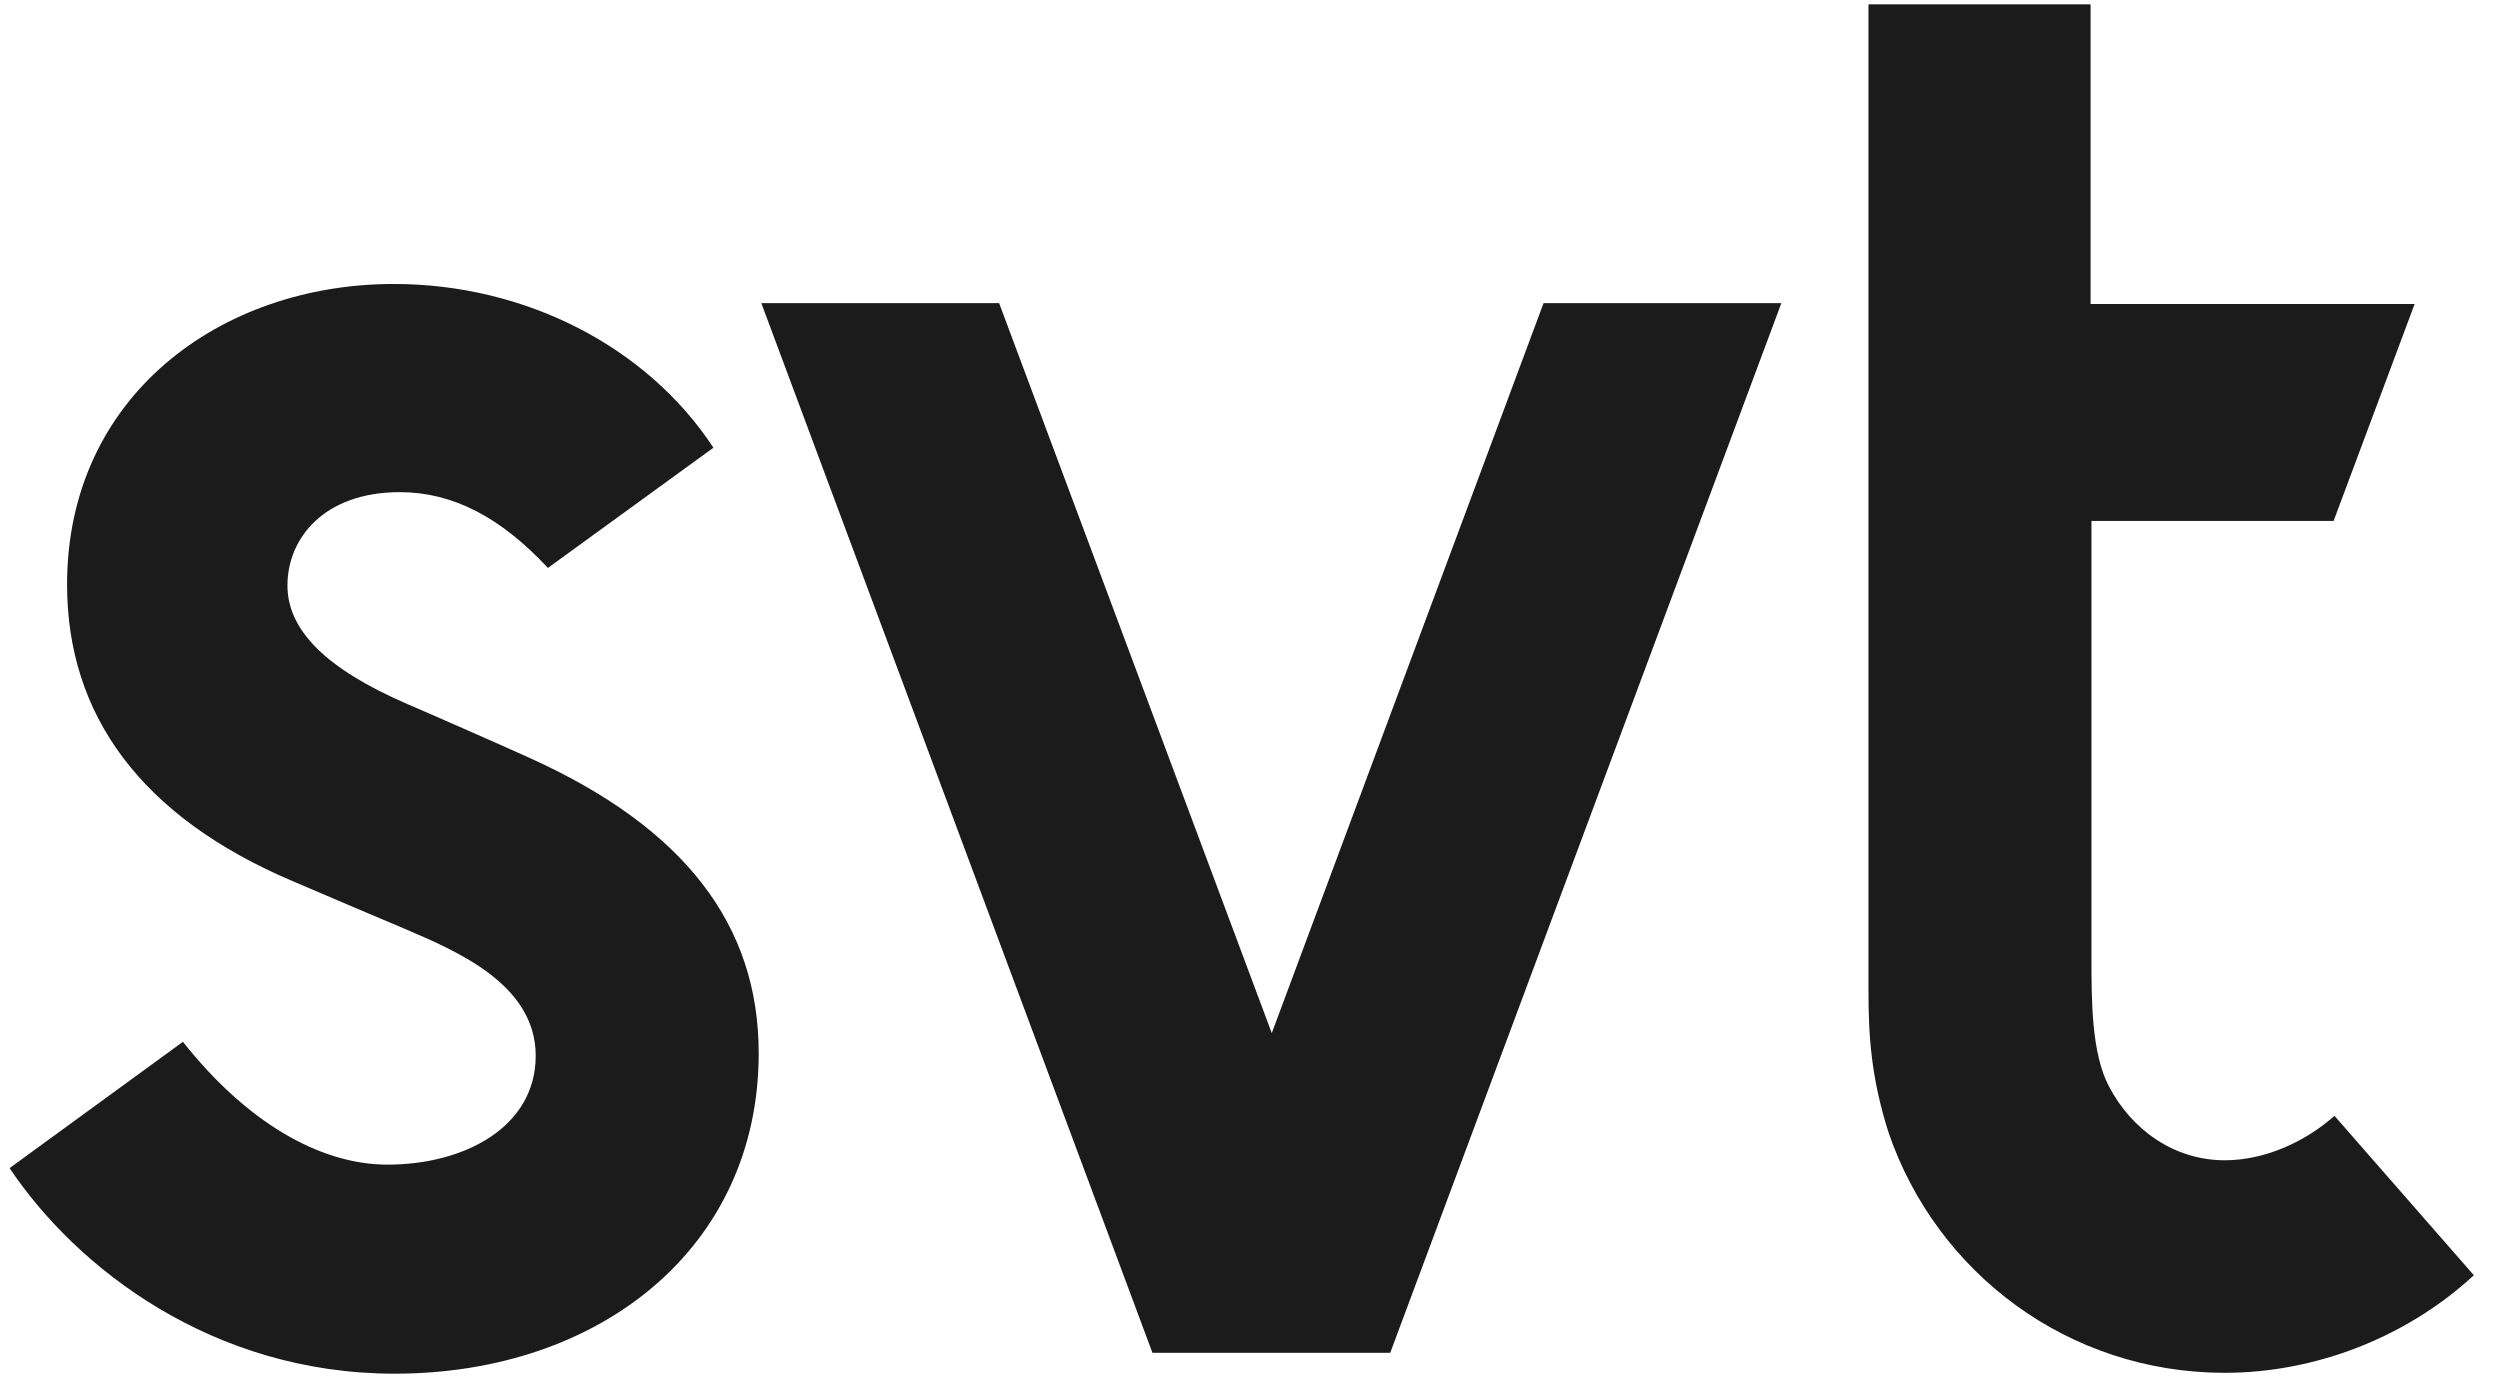
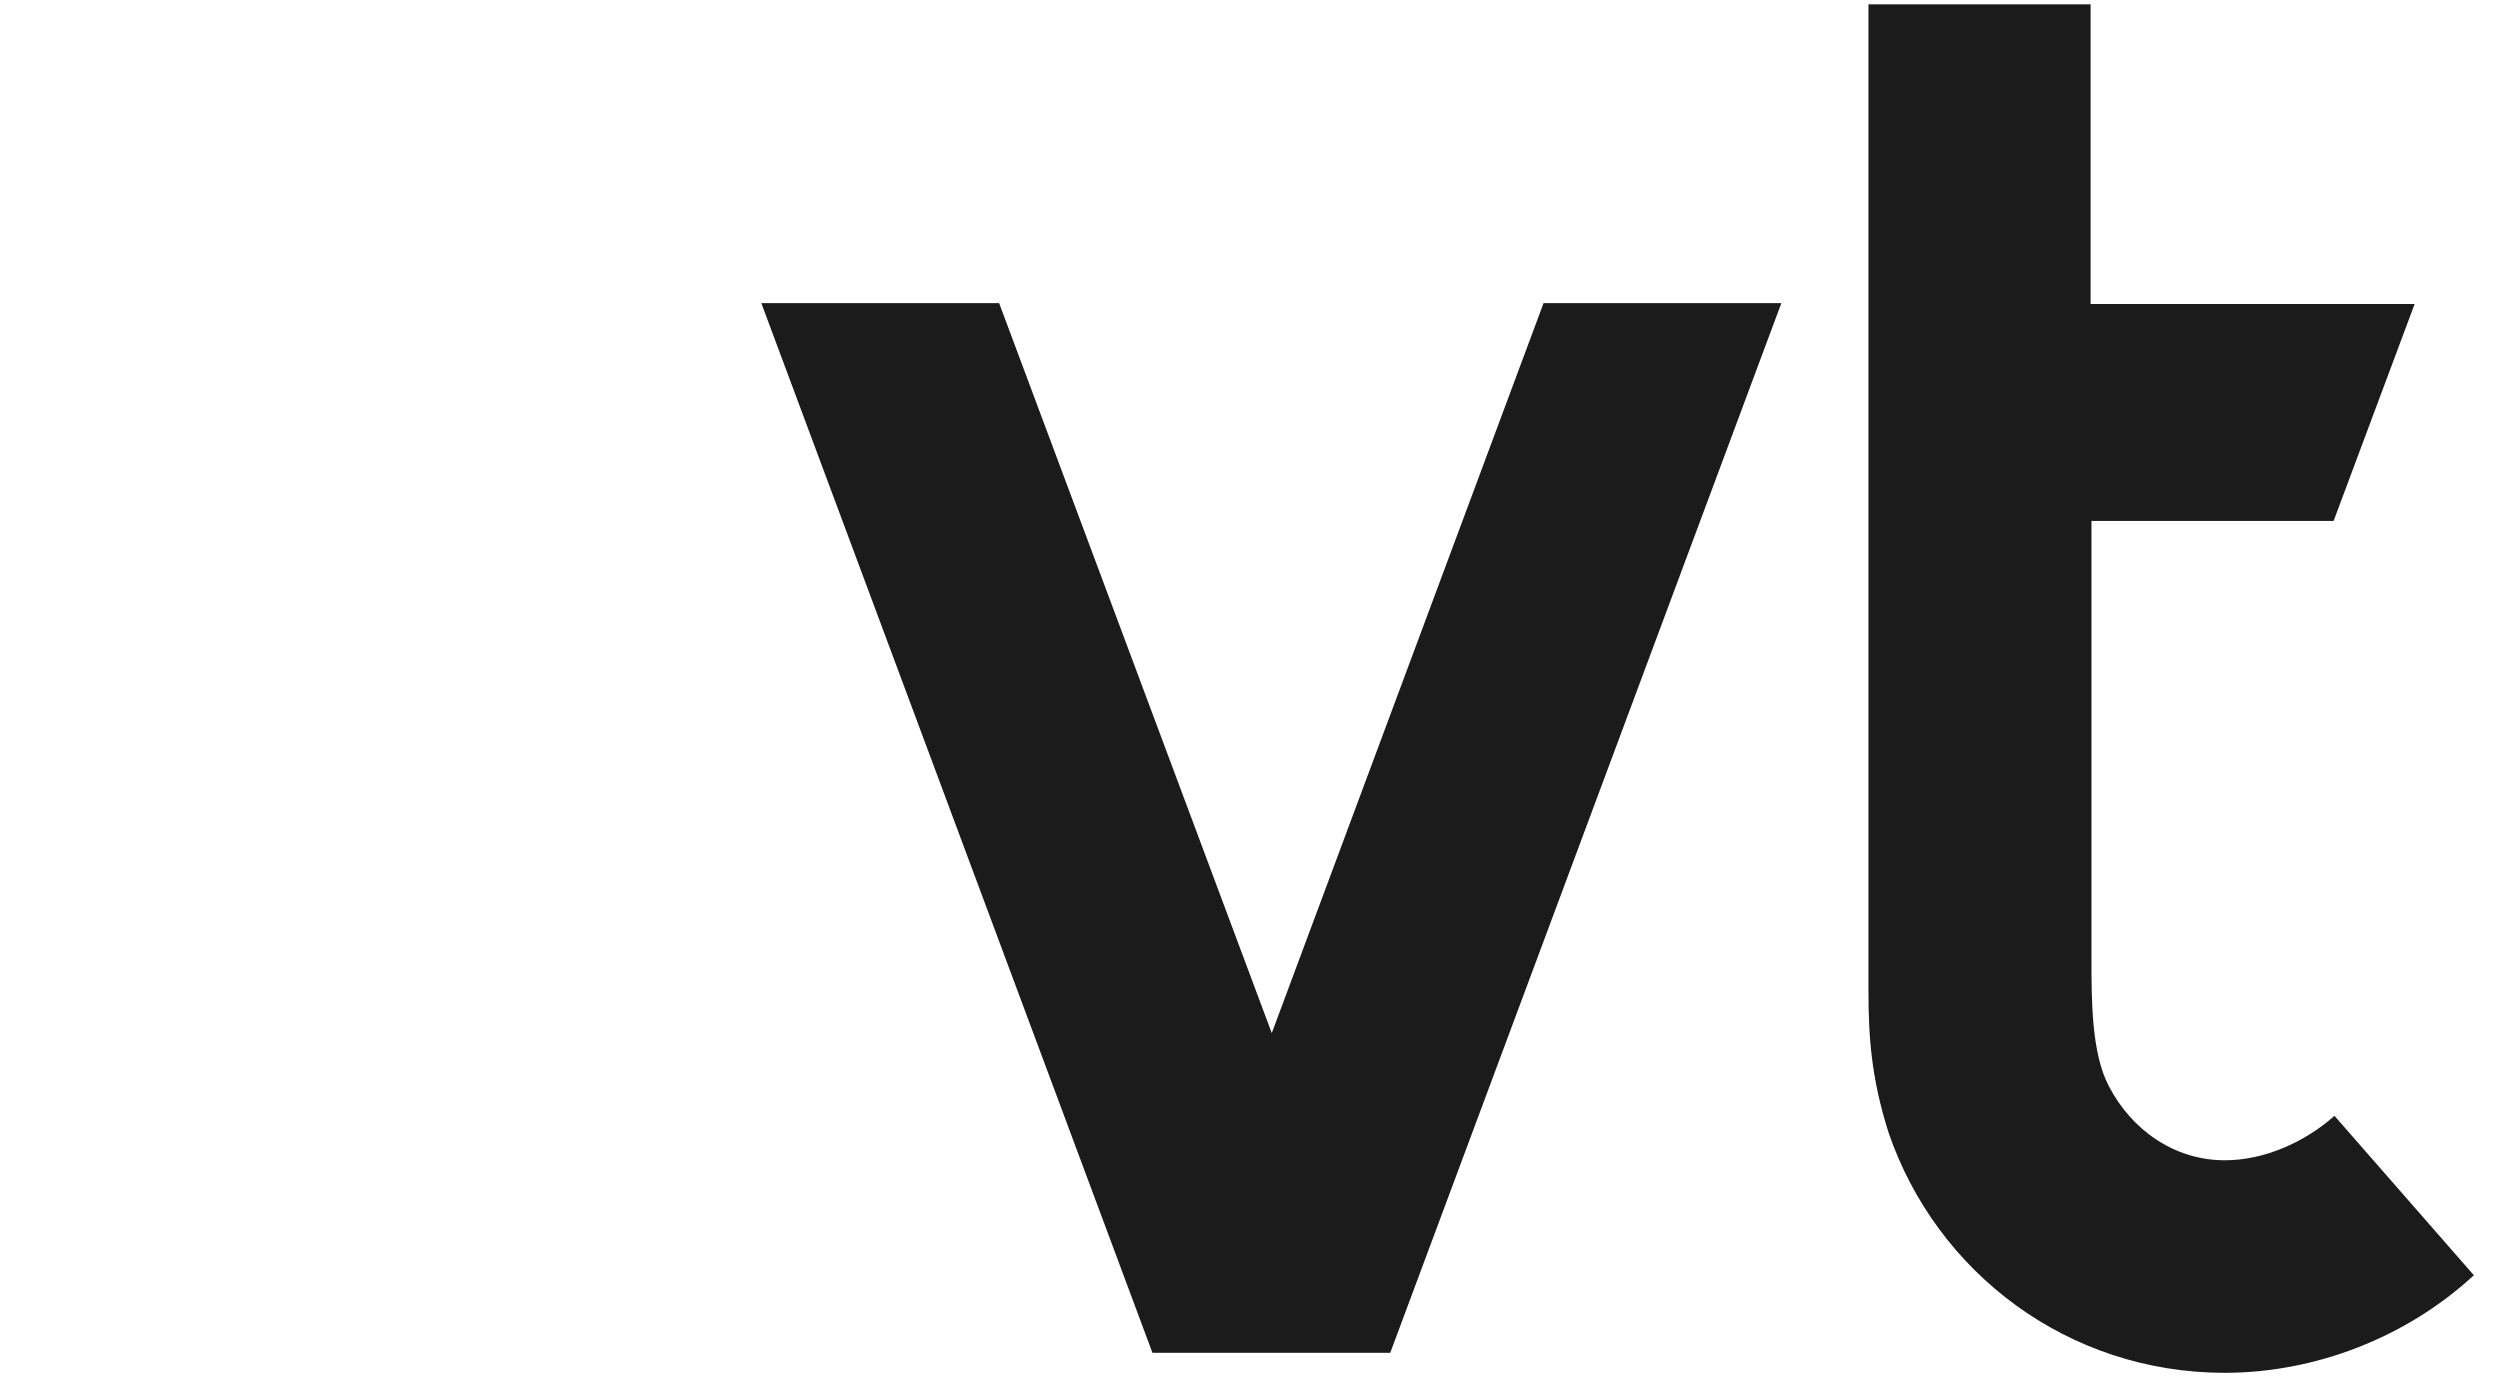
<svg xmlns="http://www.w3.org/2000/svg" clip-rule="evenodd" fill-rule="evenodd" stroke-linejoin="round" stroke-miterlimit="2" viewBox="0 0 287 159">
  <g fill="#1b1b1b" fill-rule="nonzero">
    <path d="m146 118.6-31.3-83.8h-27.3l44.9 120.5h27.3l44.9-120.5h-27.3z" />
-     <path d="m61 87.1c-2.4-1.1-12.4-5.5-14.3-6.3-9.2-4-13.7-8.4-13.7-13.6 0-5.4 4.2-10.7 12.9-10.7 6.1 0 11.6 2.9 17 8.7l19-13.8c-7.6-11.6-21.6-18.8-36.7-18.8-19.9 0-37.5 12.9-37.5 34.5 0 15 8.5 26.7 26 34.1 5.1 2.2 8.7 3.7 12.7 5.4 5.8 2.5 15.1 6.3 15.1 14.6 0 8.2-8.2 12.5-17 12.5-7.9 0-16.3-5-23.5-14.1l-19.9 14.5c7.7 11.5 23.3 23.6 44.2 23.6 23.5 0 41.8-14.4 41.8-36.8 0-14.7-8.5-25.8-26.1-33.8z" />
    <path d="m255.4 133.2c-5.8 0-10.7-3.5-13.3-8.5-2-3.8-2-9.8-2-14.9v-50h27.8l9.3-24.9h-37.2v-34.4h-25.5v113.2c0 5.2.3 10 2.3 16.3 5.5 16.1 20.6 27.6 38.6 27.6 10.3 0 20.8-4 28.6-11.2l-16-18.3c-3.4 3-8 5.1-12.6 5.1z" />
  </g>
</svg>